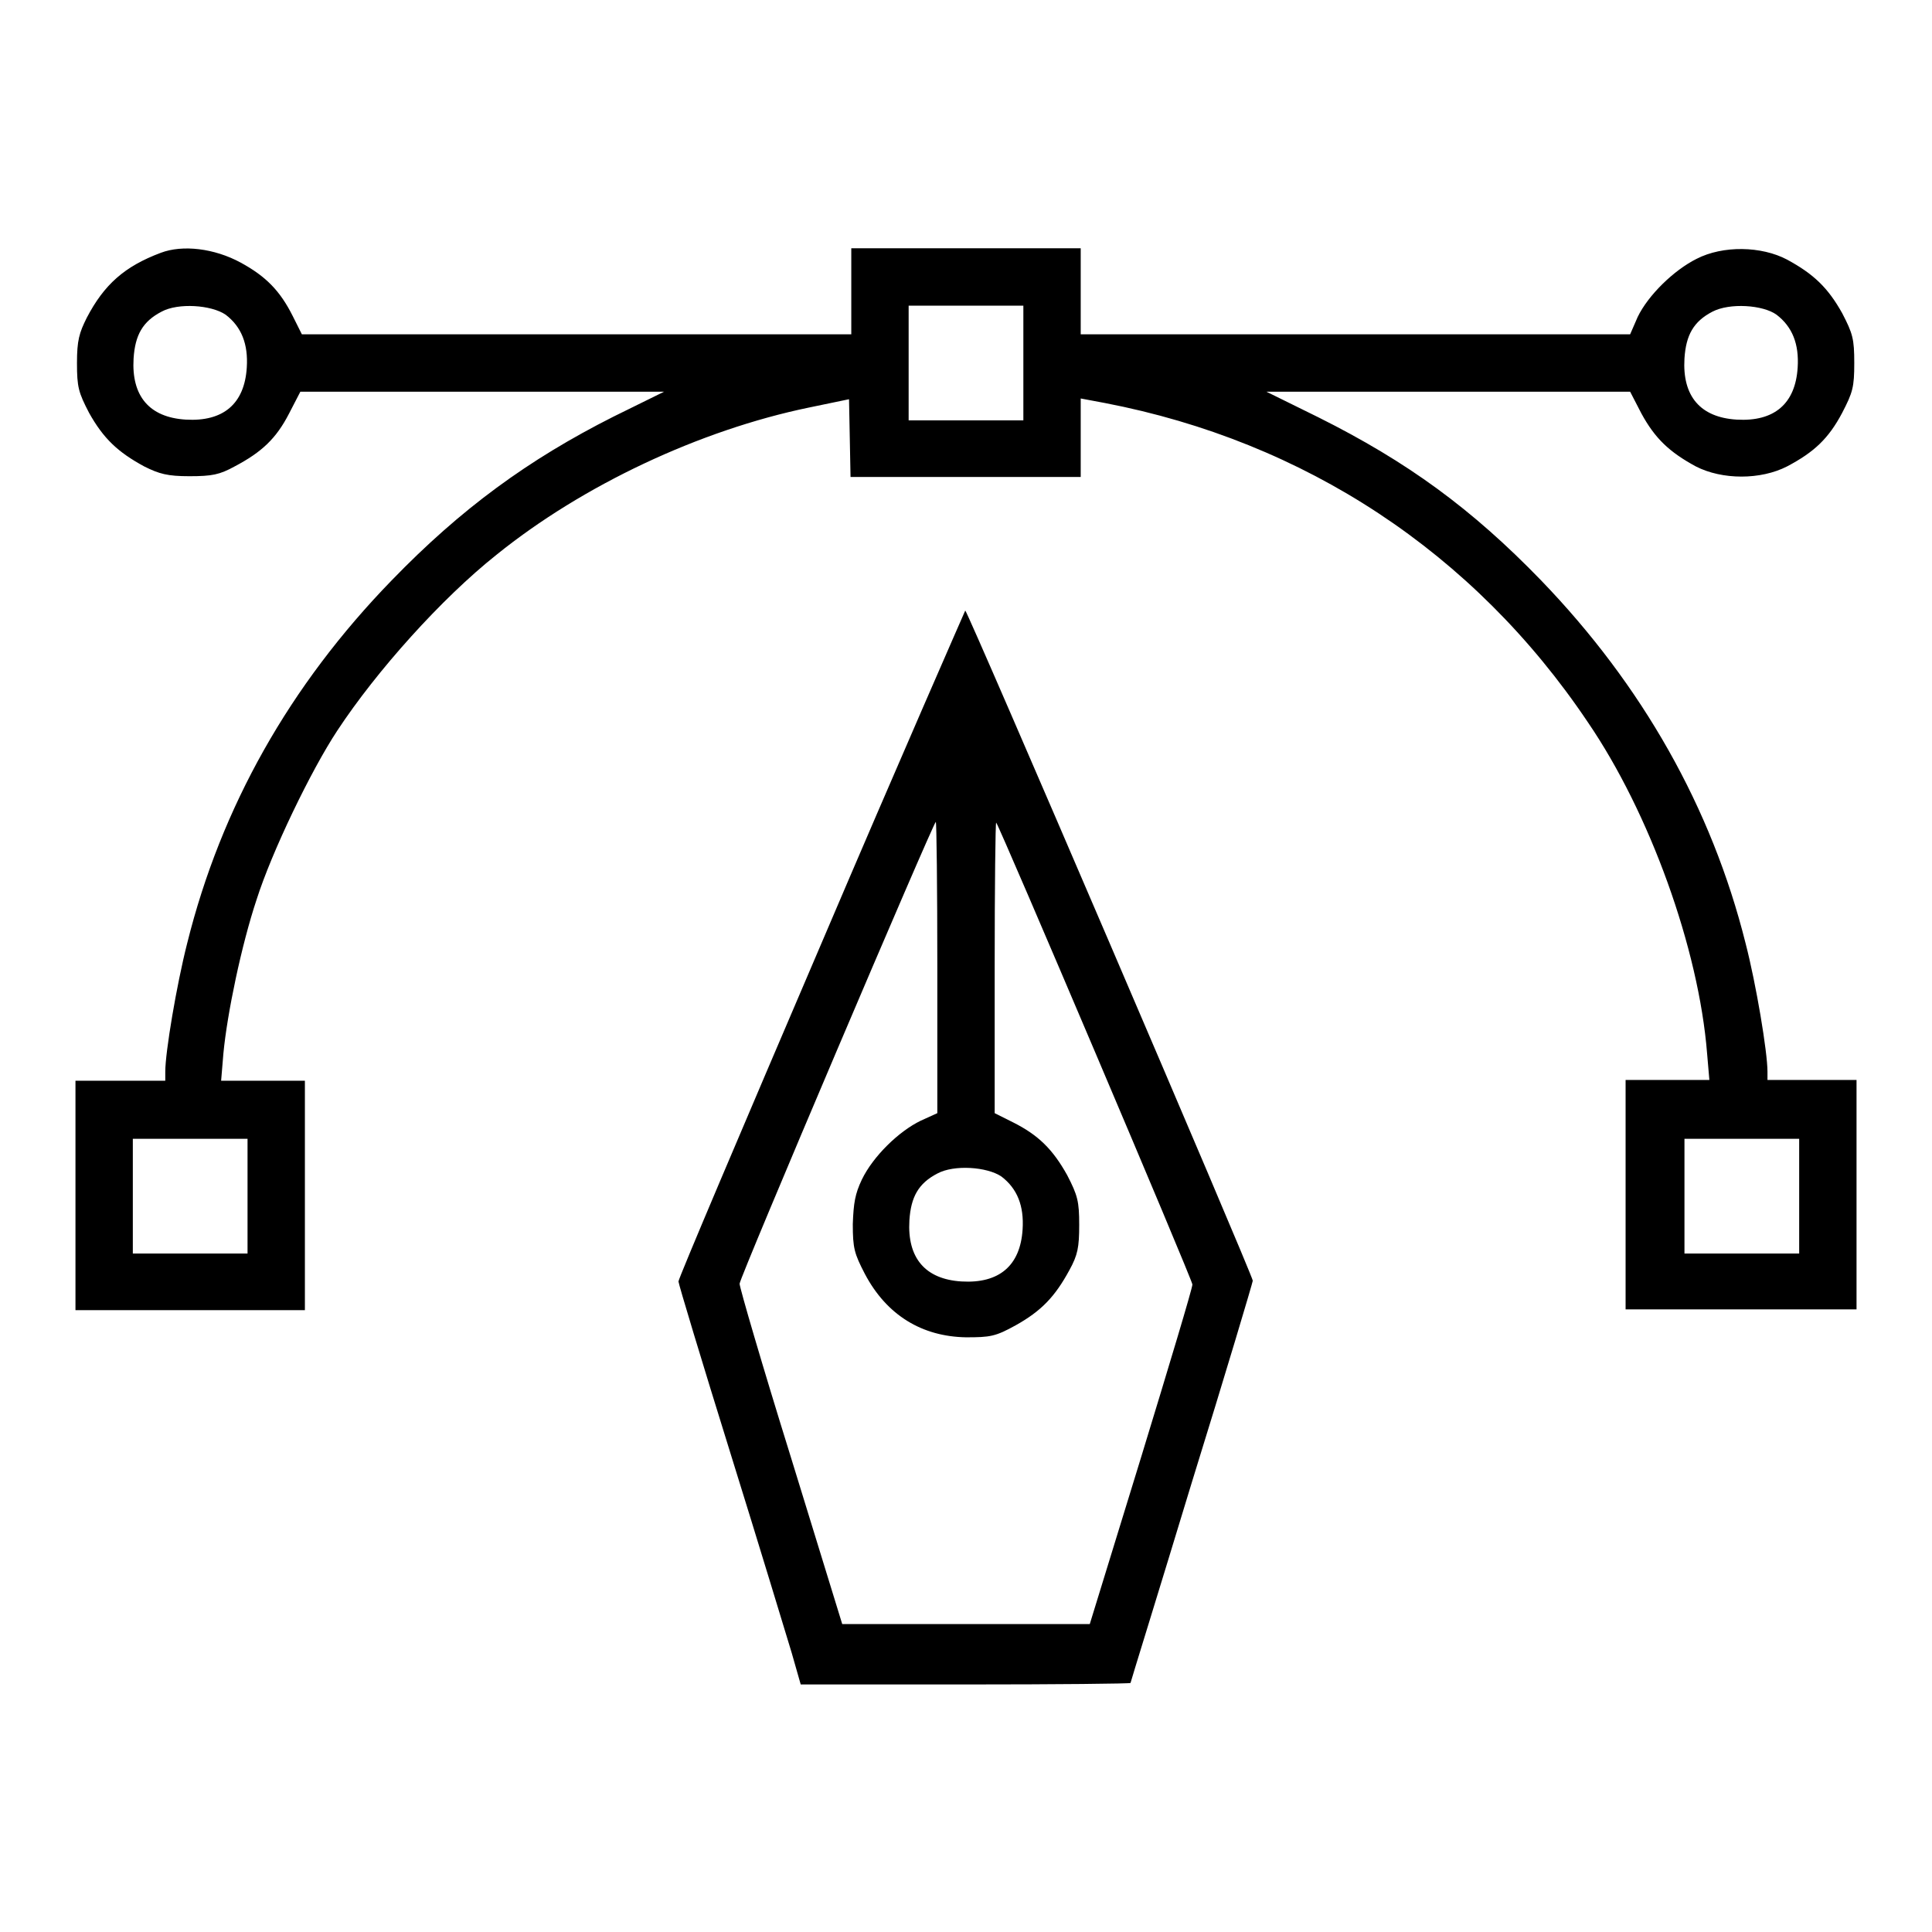
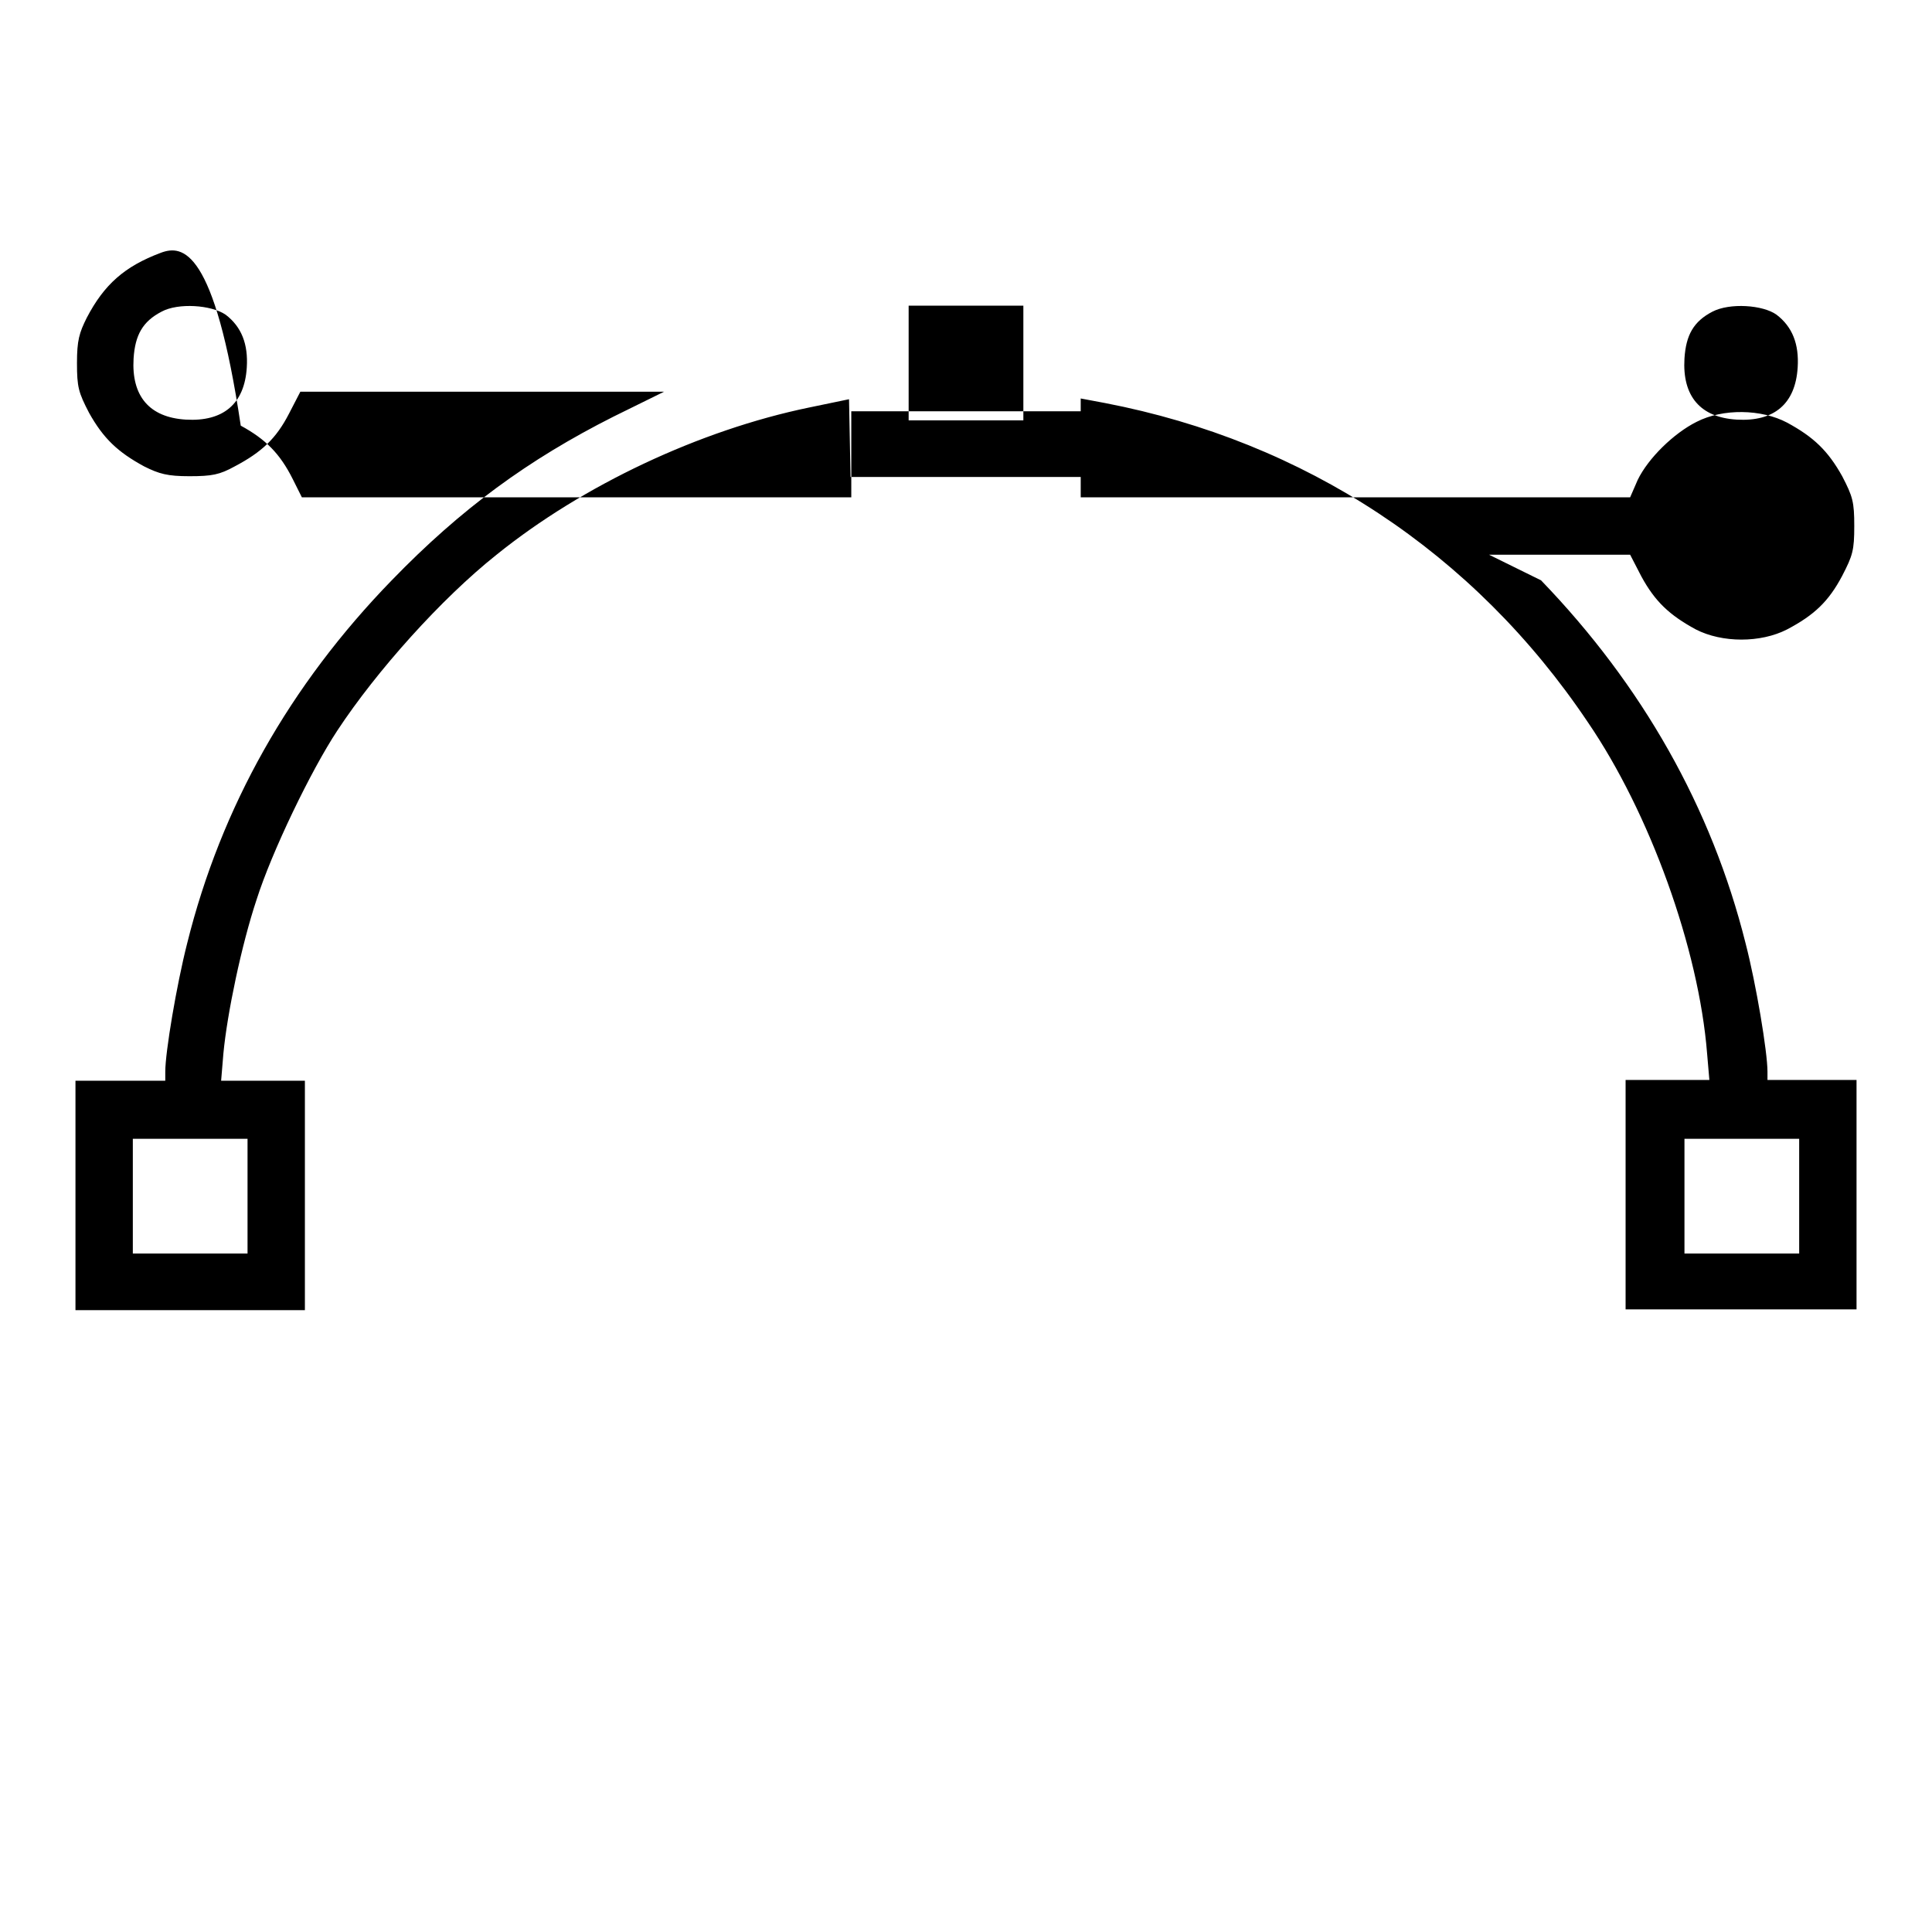
<svg xmlns="http://www.w3.org/2000/svg" x="0px" y="0px" viewBox="0 0 256 256" xml:space="preserve">
  <g>
    <g>
      <g>
-         <path fill="#000000" d="M21.3,33.5c-4.8,1.8-7.5,4.2-9.8,8.6c-1,2-1.3,3-1.3,6c0,3.2,0.2,3.9,1.6,6.6c1.9,3.4,3.8,5.2,7.3,7.1c2,1,3.1,1.3,6,1.3c3,0,4-0.2,6-1.3c3.6-1.9,5.5-3.7,7.2-7l1.5-2.9h24.1h24.1l-6.7,3.3C70,60.9,61.1,67.4,51.9,76.9c-13.5,13.9-22.6,30-27.1,48.1c-1.4,5.5-2.9,14.4-2.9,17v1.2h-5.9H10v15.2v15.2h15.2h15.2v-15.2v-15.2h-5.5h-5.6l0.3-3.6c0.5-5.3,2.4-14.4,4.4-20.4c2-6.3,7.2-17.1,10.7-22.4c5.2-7.9,13.8-17.5,21.1-23.3c11.4-9.2,26.9-16.5,41.4-19.5l5.3-1.1l0.1,5.1l0.1,5.2H128h15.2v-5.2v-5.2l3.2,0.6c26.5,5.1,48.9,19.8,64,42.3c8.2,12,14.7,30,15.8,43.9l0.3,3.5h-5.6h-5.5v15.2v15.2h15.2H246v-15.2v-15.2h-5.9h-5.9V142c0-2.6-1.5-11.6-2.9-17c-4.5-18-13.7-34.2-27.1-48.1c-9.2-9.5-17.7-15.7-29.5-21.6l-6.9-3.4h24.1H216l1.5,2.9c1.8,3.3,3.7,5.1,7.2,7c3.5,1.8,8.6,1.8,12.1,0c3.6-1.9,5.5-3.7,7.3-7.1c1.4-2.7,1.6-3.4,1.6-6.6s-0.2-3.9-1.6-6.6c-1.9-3.4-3.8-5.2-7.3-7.1c-3.4-1.8-8.5-1.9-12-0.1c-3,1.5-6.4,4.8-7.8,7.7l-1,2.3h-36.4h-36.4v-5.7v-5.7H128h-15.2v5.7v5.7H76.4H40l-1.2-2.4c-1.7-3.4-3.6-5.3-6.9-7.1C28.4,32.9,24.2,32.4,21.3,33.5z M29.9,41.7c2.1,1.6,3,3.9,2.8,7c-0.3,4.8-3.1,7.2-8.1,6.9c-4.8-0.3-7.2-3.1-6.9-8.1c0.2-3.1,1.2-4.9,3.7-6.2C23.6,40.1,28,40.4,29.9,41.7z M135.6,48.1v7.6H128h-7.6v-7.6v-7.6h7.6h7.6V48.1z M235.4,41.7c2.1,1.6,3,3.9,2.8,7c-0.3,4.8-3.1,7.2-8.1,6.9c-4.8-0.3-7.2-3.1-6.9-8.1c0.2-3.1,1.2-4.9,3.7-6.2C229.2,40.1,233.6,40.4,235.4,41.7z M32.8,158.5v7.6h-7.6h-7.6v-7.6v-7.6h7.6h7.6L32.8,158.5L32.8,158.5z M238.4,158.5v7.6h-7.6h-7.6v-7.6v-7.6h7.6h7.6V158.5z" />
-         <path fill="#000000" d="M108.8,125.1c-10.4,24.3-18.9,44.3-18.9,44.7c0,0.3,3.1,10.6,6.9,22.8c3.8,12.2,7.4,24.1,8.1,26.4l1.2,4.2H128c12,0,21.8-0.1,21.8-0.2s3.7-12,8.1-26.5c4.5-14.5,8.1-26.6,8.1-26.8c0-0.7-37.8-88.8-38.1-88.8C127.9,80.9,119.2,100.7,108.8,125.1z M124.2,128.2v19.3l-2.2,1c-2.9,1.4-6.3,4.7-7.8,7.8c-0.9,1.9-1.1,3.1-1.2,5.9c0,3.2,0.2,3.9,1.6,6.6c2.9,5.5,7.6,8.3,13.4,8.4c3.2,0,3.9-0.1,6.6-1.6c3.4-1.9,5.2-3.8,7.1-7.3c1.1-2,1.3-3,1.3-6c0-3.1-0.2-3.9-1.6-6.6c-1.9-3.4-3.8-5.3-7.2-7l-2.4-1.2v-19.4c0-10.6,0.1-19.2,0.2-19.1c0.5,0.6,26,60.6,26,61.2c0,0.5-3.1,10.8-6.8,22.9l-6.8,22.1H128h-16.4l-6.8-22.1c-3.8-12.2-6.8-22.5-6.8-23c0-0.8,25.7-61.2,26-61.2C124.1,109,124.2,117.6,124.2,128.2z M132.7,155.9c2.1,1.6,3,3.9,2.8,7c-0.3,4.8-3.1,7.2-8.1,6.9c-4.8-0.3-7.2-3.1-6.9-8.1c0.2-3.1,1.2-4.9,3.7-6.2C126.4,154.3,130.8,154.6,132.7,155.9z" />
+         <path fill="#000000" d="M21.3,33.5c-4.8,1.8-7.5,4.2-9.8,8.6c-1,2-1.3,3-1.3,6c0,3.2,0.2,3.9,1.6,6.6c1.9,3.4,3.8,5.2,7.3,7.1c2,1,3.1,1.3,6,1.3c3,0,4-0.2,6-1.3c3.6-1.9,5.5-3.7,7.2-7l1.5-2.9h24.1h24.1l-6.7,3.3C70,60.9,61.1,67.4,51.9,76.9c-13.5,13.9-22.6,30-27.1,48.1c-1.4,5.5-2.9,14.4-2.9,17v1.2h-5.9H10v15.2v15.2h15.2h15.2v-15.2v-15.2h-5.5h-5.6l0.3-3.6c0.5-5.3,2.4-14.4,4.4-20.4c2-6.3,7.2-17.1,10.7-22.4c5.2-7.9,13.8-17.5,21.1-23.3c11.4-9.2,26.9-16.5,41.4-19.5l5.3-1.1l0.1,5.1l0.1,5.2H128h15.2v-5.2v-5.2l3.2,0.6c26.5,5.1,48.9,19.8,64,42.3c8.2,12,14.7,30,15.8,43.9l0.3,3.5h-5.6h-5.5v15.2v15.2h15.2H246v-15.2v-15.2h-5.9h-5.9V142c0-2.6-1.5-11.6-2.9-17c-4.5-18-13.7-34.2-27.1-48.1l-6.9-3.4h24.1H216l1.5,2.9c1.8,3.3,3.7,5.1,7.2,7c3.5,1.8,8.6,1.8,12.1,0c3.6-1.9,5.5-3.7,7.3-7.1c1.4-2.7,1.6-3.4,1.6-6.6s-0.2-3.9-1.6-6.6c-1.9-3.4-3.8-5.2-7.3-7.1c-3.4-1.8-8.5-1.9-12-0.1c-3,1.5-6.4,4.8-7.8,7.7l-1,2.3h-36.4h-36.4v-5.7v-5.7H128h-15.2v5.7v5.7H76.4H40l-1.2-2.4c-1.7-3.4-3.6-5.3-6.9-7.1C28.4,32.9,24.2,32.4,21.3,33.5z M29.9,41.7c2.1,1.6,3,3.9,2.8,7c-0.3,4.8-3.1,7.2-8.1,6.9c-4.8-0.3-7.2-3.1-6.9-8.1c0.2-3.1,1.2-4.9,3.7-6.2C23.6,40.1,28,40.4,29.9,41.7z M135.6,48.1v7.6H128h-7.6v-7.6v-7.6h7.6h7.6V48.1z M235.4,41.7c2.1,1.6,3,3.9,2.8,7c-0.3,4.8-3.1,7.2-8.1,6.9c-4.8-0.3-7.2-3.1-6.9-8.1c0.2-3.1,1.2-4.9,3.7-6.2C229.2,40.1,233.6,40.4,235.4,41.7z M32.8,158.5v7.6h-7.6h-7.6v-7.6v-7.6h7.6h7.6L32.8,158.5L32.8,158.5z M238.4,158.5v7.6h-7.6h-7.6v-7.6v-7.6h7.6h7.6V158.5z" />
      </g>
    </g>
  </g>
</svg>